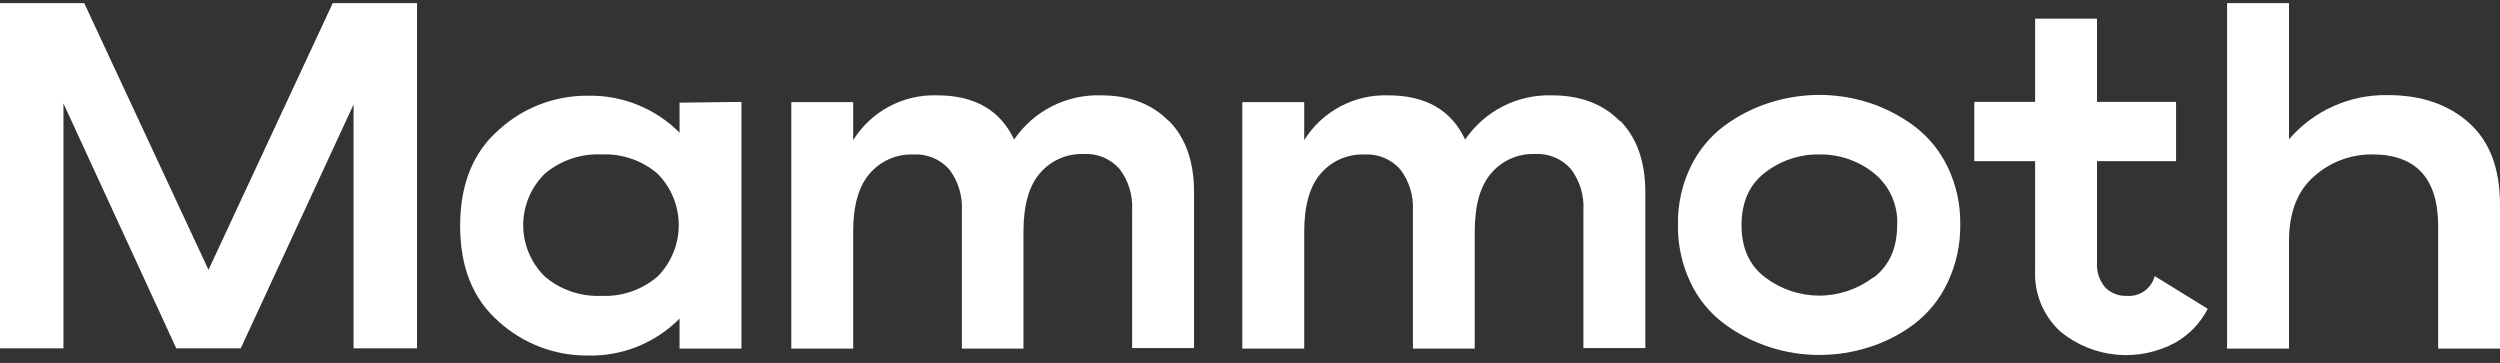
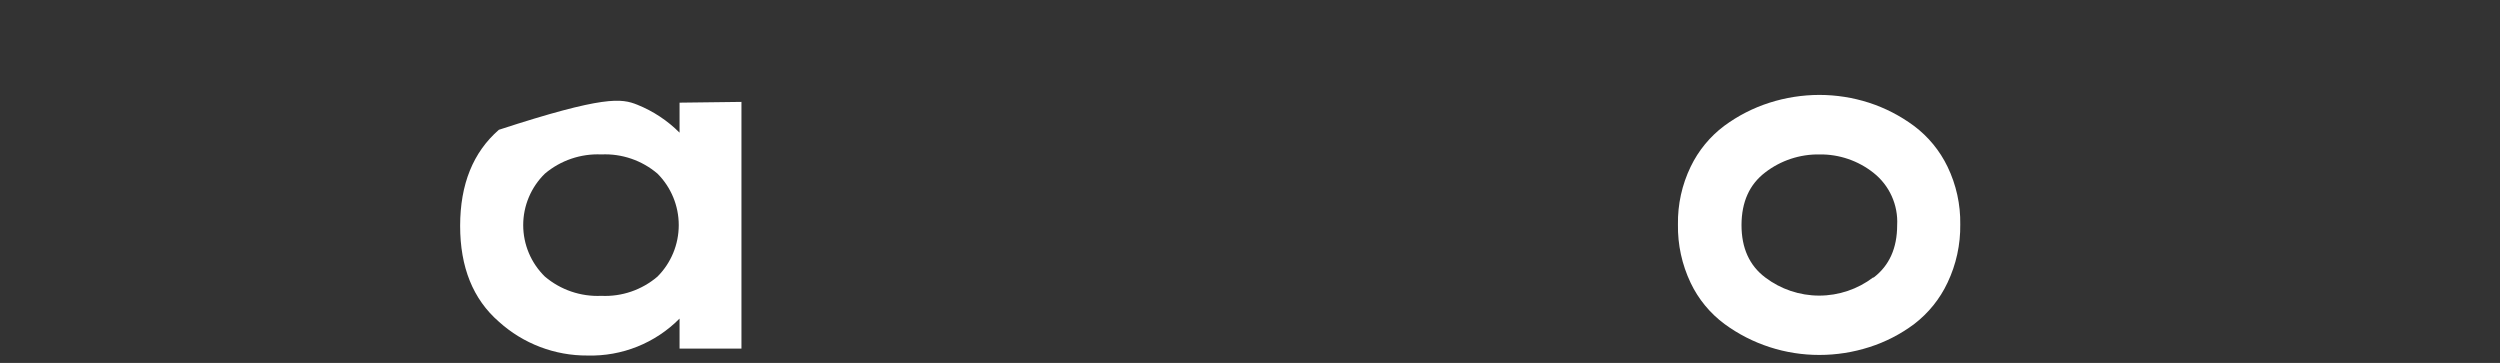
<svg xmlns="http://www.w3.org/2000/svg" width="124" height="18" viewBox="0 0 124 18" fill="none">
  <rect x="0" y="0" width="124" height="18" fill="#333333" stroke="none" />
-   <path d="M20.685 0.154V17.277H17.537V5.182L11.941 17.277H8.743L3.147 5.131V17.277H0V0.154H4.177L10.341 13.383L16.505 0.154H20.685Z" fill="white" />
-   <path d="M32.611 13.719C33.287 13.041 33.666 12.123 33.666 11.165C33.666 10.208 33.287 9.29 32.611 8.612C31.837 7.953 30.842 7.612 29.826 7.66C28.807 7.614 27.808 7.954 27.027 8.612C26.687 8.944 26.416 9.341 26.231 9.78C26.046 10.218 25.951 10.69 25.951 11.165C25.951 11.641 26.046 12.113 26.231 12.551C26.416 12.99 26.687 13.387 27.027 13.719C27.806 14.379 28.806 14.72 29.826 14.674C30.842 14.722 31.838 14.38 32.611 13.719ZM36.776 5.054V17.289H33.706V15.802C33.111 16.403 32.399 16.876 31.614 17.191C30.829 17.506 29.988 17.657 29.142 17.634C27.518 17.645 25.949 17.046 24.745 15.957C23.462 14.842 22.821 13.255 22.823 11.197C22.825 9.138 23.466 7.551 24.745 6.437C25.947 5.341 27.516 4.738 29.142 4.747C29.987 4.728 30.827 4.88 31.612 5.195C32.396 5.51 33.108 5.981 33.706 6.58V5.092L36.776 5.054Z" fill="white" />
-   <path d="M57.972 5.985C58.809 6.835 59.226 8.017 59.224 9.531V17.265H56.154V10.423C56.195 9.692 55.976 8.97 55.535 8.385C55.312 8.131 55.033 7.931 54.72 7.801C54.407 7.672 54.068 7.616 53.73 7.639C53.326 7.626 52.924 7.704 52.554 7.867C52.184 8.029 51.855 8.273 51.591 8.579C51.041 9.205 50.766 10.172 50.764 11.479V17.289H47.709V10.447C47.748 9.716 47.529 8.995 47.09 8.409C46.866 8.154 46.587 7.955 46.274 7.825C45.961 7.696 45.622 7.64 45.284 7.662C44.879 7.649 44.477 7.727 44.106 7.89C43.736 8.053 43.407 8.296 43.142 8.603C42.591 9.229 42.316 10.196 42.318 11.503V17.289H39.248V5.065H42.318V6.949C42.757 6.246 43.372 5.671 44.103 5.281C44.834 4.892 45.655 4.701 46.483 4.729C48.339 4.729 49.611 5.46 50.3 6.922C50.775 6.223 51.419 5.656 52.172 5.273C52.925 4.89 53.763 4.703 54.608 4.729C56.018 4.729 57.139 5.155 57.972 6.006" fill="white" />
-   <path d="M80.355 5.985C81.19 6.835 81.608 8.018 81.608 9.531V17.265H78.537V10.423C78.579 9.692 78.359 8.97 77.919 8.385C77.695 8.13 77.416 7.93 77.103 7.801C76.79 7.671 76.451 7.616 76.113 7.639C75.709 7.626 75.307 7.704 74.937 7.867C74.567 8.029 74.238 8.273 73.974 8.579C73.423 9.205 73.147 10.172 73.147 11.479V17.289H70.08V10.447C70.12 9.716 69.9 8.995 69.461 8.409C69.238 8.154 68.959 7.955 68.645 7.825C68.332 7.696 67.993 7.64 67.655 7.662C67.251 7.649 66.848 7.727 66.478 7.89C66.107 8.053 65.778 8.296 65.513 8.603C64.964 9.229 64.689 10.196 64.689 11.503V17.289H61.619V5.065H64.689V6.949C65.128 6.246 65.744 5.671 66.475 5.282C67.206 4.892 68.026 4.702 68.854 4.729C70.715 4.729 71.987 5.46 72.671 6.922C73.147 6.224 73.791 5.657 74.544 5.273C75.297 4.89 76.134 4.703 76.978 4.729C78.389 4.729 79.51 5.155 80.343 6.006" fill="white" />
+   <path d="M32.611 13.719C33.287 13.041 33.666 12.123 33.666 11.165C33.666 10.208 33.287 9.29 32.611 8.612C31.837 7.953 30.842 7.612 29.826 7.66C28.807 7.614 27.808 7.954 27.027 8.612C26.687 8.944 26.416 9.341 26.231 9.78C26.046 10.218 25.951 10.69 25.951 11.165C25.951 11.641 26.046 12.113 26.231 12.551C26.416 12.99 26.687 13.387 27.027 13.719C27.806 14.379 28.806 14.72 29.826 14.674C30.842 14.722 31.838 14.38 32.611 13.719ZM36.776 5.054V17.289H33.706V15.802C33.111 16.403 32.399 16.876 31.614 17.191C30.829 17.506 29.988 17.657 29.142 17.634C27.518 17.645 25.949 17.046 24.745 15.957C23.462 14.842 22.821 13.255 22.823 11.197C22.825 9.138 23.466 7.551 24.745 6.437C29.987 4.728 30.827 4.88 31.612 5.195C32.396 5.51 33.108 5.981 33.706 6.58V5.092L36.776 5.054Z" fill="white" />
  <path d="M92.927 13.77C93.709 13.175 94.099 12.307 94.099 11.167C94.126 10.672 94.033 10.179 93.829 9.727C93.625 9.276 93.316 8.88 92.927 8.573C92.166 7.97 91.221 7.647 90.25 7.66C89.276 7.644 88.326 7.958 87.555 8.552C86.773 9.147 86.382 10.016 86.379 11.158C86.377 12.3 86.769 13.168 87.555 13.761C88.325 14.345 89.265 14.662 90.232 14.662C91.199 14.662 92.139 14.345 92.909 13.761L92.927 13.77ZM87.778 17.218C86.973 16.958 86.216 16.57 85.535 16.07C84.817 15.537 84.241 14.838 83.857 14.032C83.425 13.127 83.209 12.134 83.226 11.131C83.21 10.141 83.426 9.161 83.857 8.269C84.241 7.471 84.811 6.776 85.52 6.244C86.201 5.741 86.96 5.353 87.766 5.095C88.566 4.839 89.401 4.709 90.241 4.708C91.077 4.708 91.908 4.839 92.704 5.095C93.504 5.355 94.256 5.743 94.932 6.244C95.642 6.775 96.213 7.47 96.598 8.269C97.029 9.161 97.245 10.141 97.229 11.131C97.243 12.13 97.027 13.118 96.598 14.02C96.22 14.825 95.654 15.528 94.947 16.07C94.273 16.575 93.519 16.963 92.716 17.218C91.916 17.475 91.081 17.605 90.241 17.605C89.404 17.606 88.573 17.476 87.778 17.218Z" fill="white" />
-   <path d="M109.503 15.317C109.143 16.022 108.583 16.605 107.894 16.995C107.001 17.478 105.986 17.686 104.975 17.591C103.965 17.497 103.005 17.105 102.218 16.465C101.796 16.085 101.463 15.617 101.242 15.093C101.021 14.57 100.919 14.004 100.942 13.437V7.993H97.925V5.054H100.942V0.927H104.011V5.054H107.933V7.993H104.011V13.023C103.982 13.468 104.125 13.907 104.41 14.249C104.548 14.391 104.716 14.503 104.9 14.576C105.085 14.65 105.283 14.683 105.481 14.674C105.792 14.702 106.102 14.618 106.357 14.439C106.612 14.259 106.795 13.995 106.873 13.693L109.503 15.317Z" fill="white" />
-   <path d="M122.453 6.086C123.484 6.996 124 8.355 124 10.161V17.289H120.933V11.229C120.933 8.849 119.842 7.659 117.66 7.659C116.6 7.651 115.575 8.037 114.784 8.742C113.951 9.464 113.534 10.538 113.534 11.964V17.289H110.464V0.154H113.534V6.91C114.139 6.206 114.892 5.645 115.739 5.266C116.586 4.887 117.506 4.699 118.434 4.717C120.086 4.717 121.427 5.174 122.456 6.086" fill="white" />
</svg>